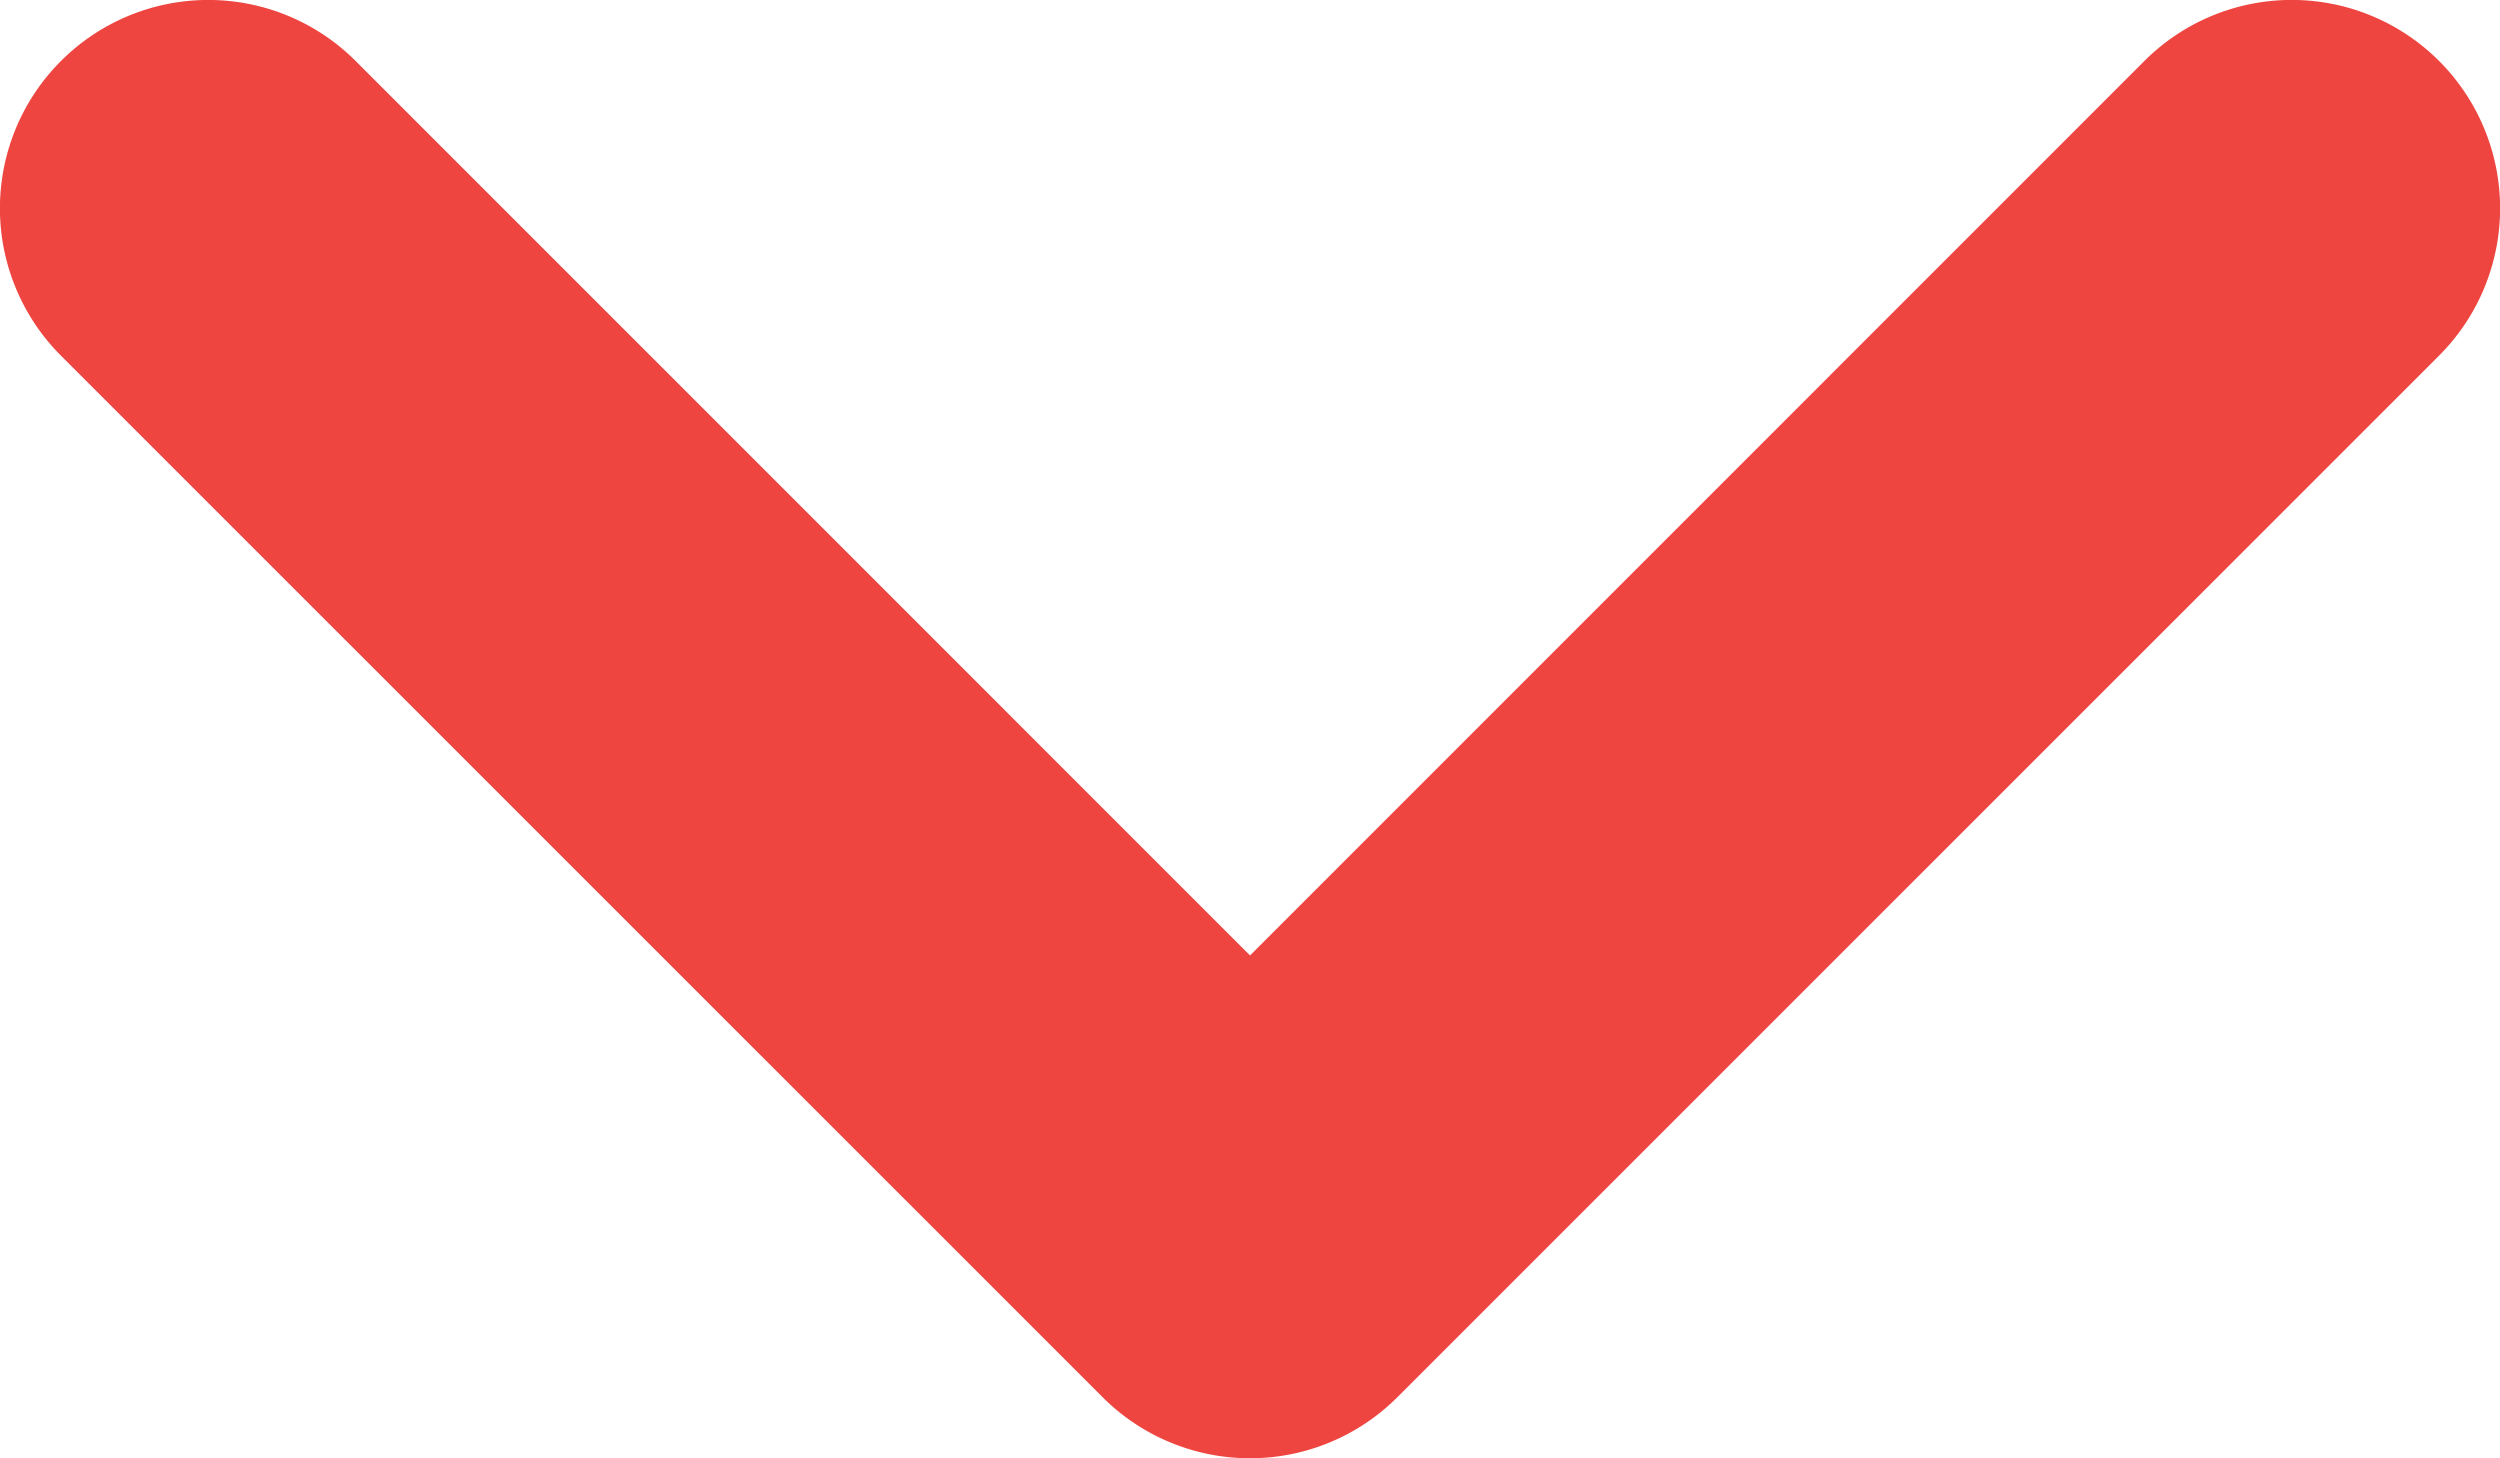
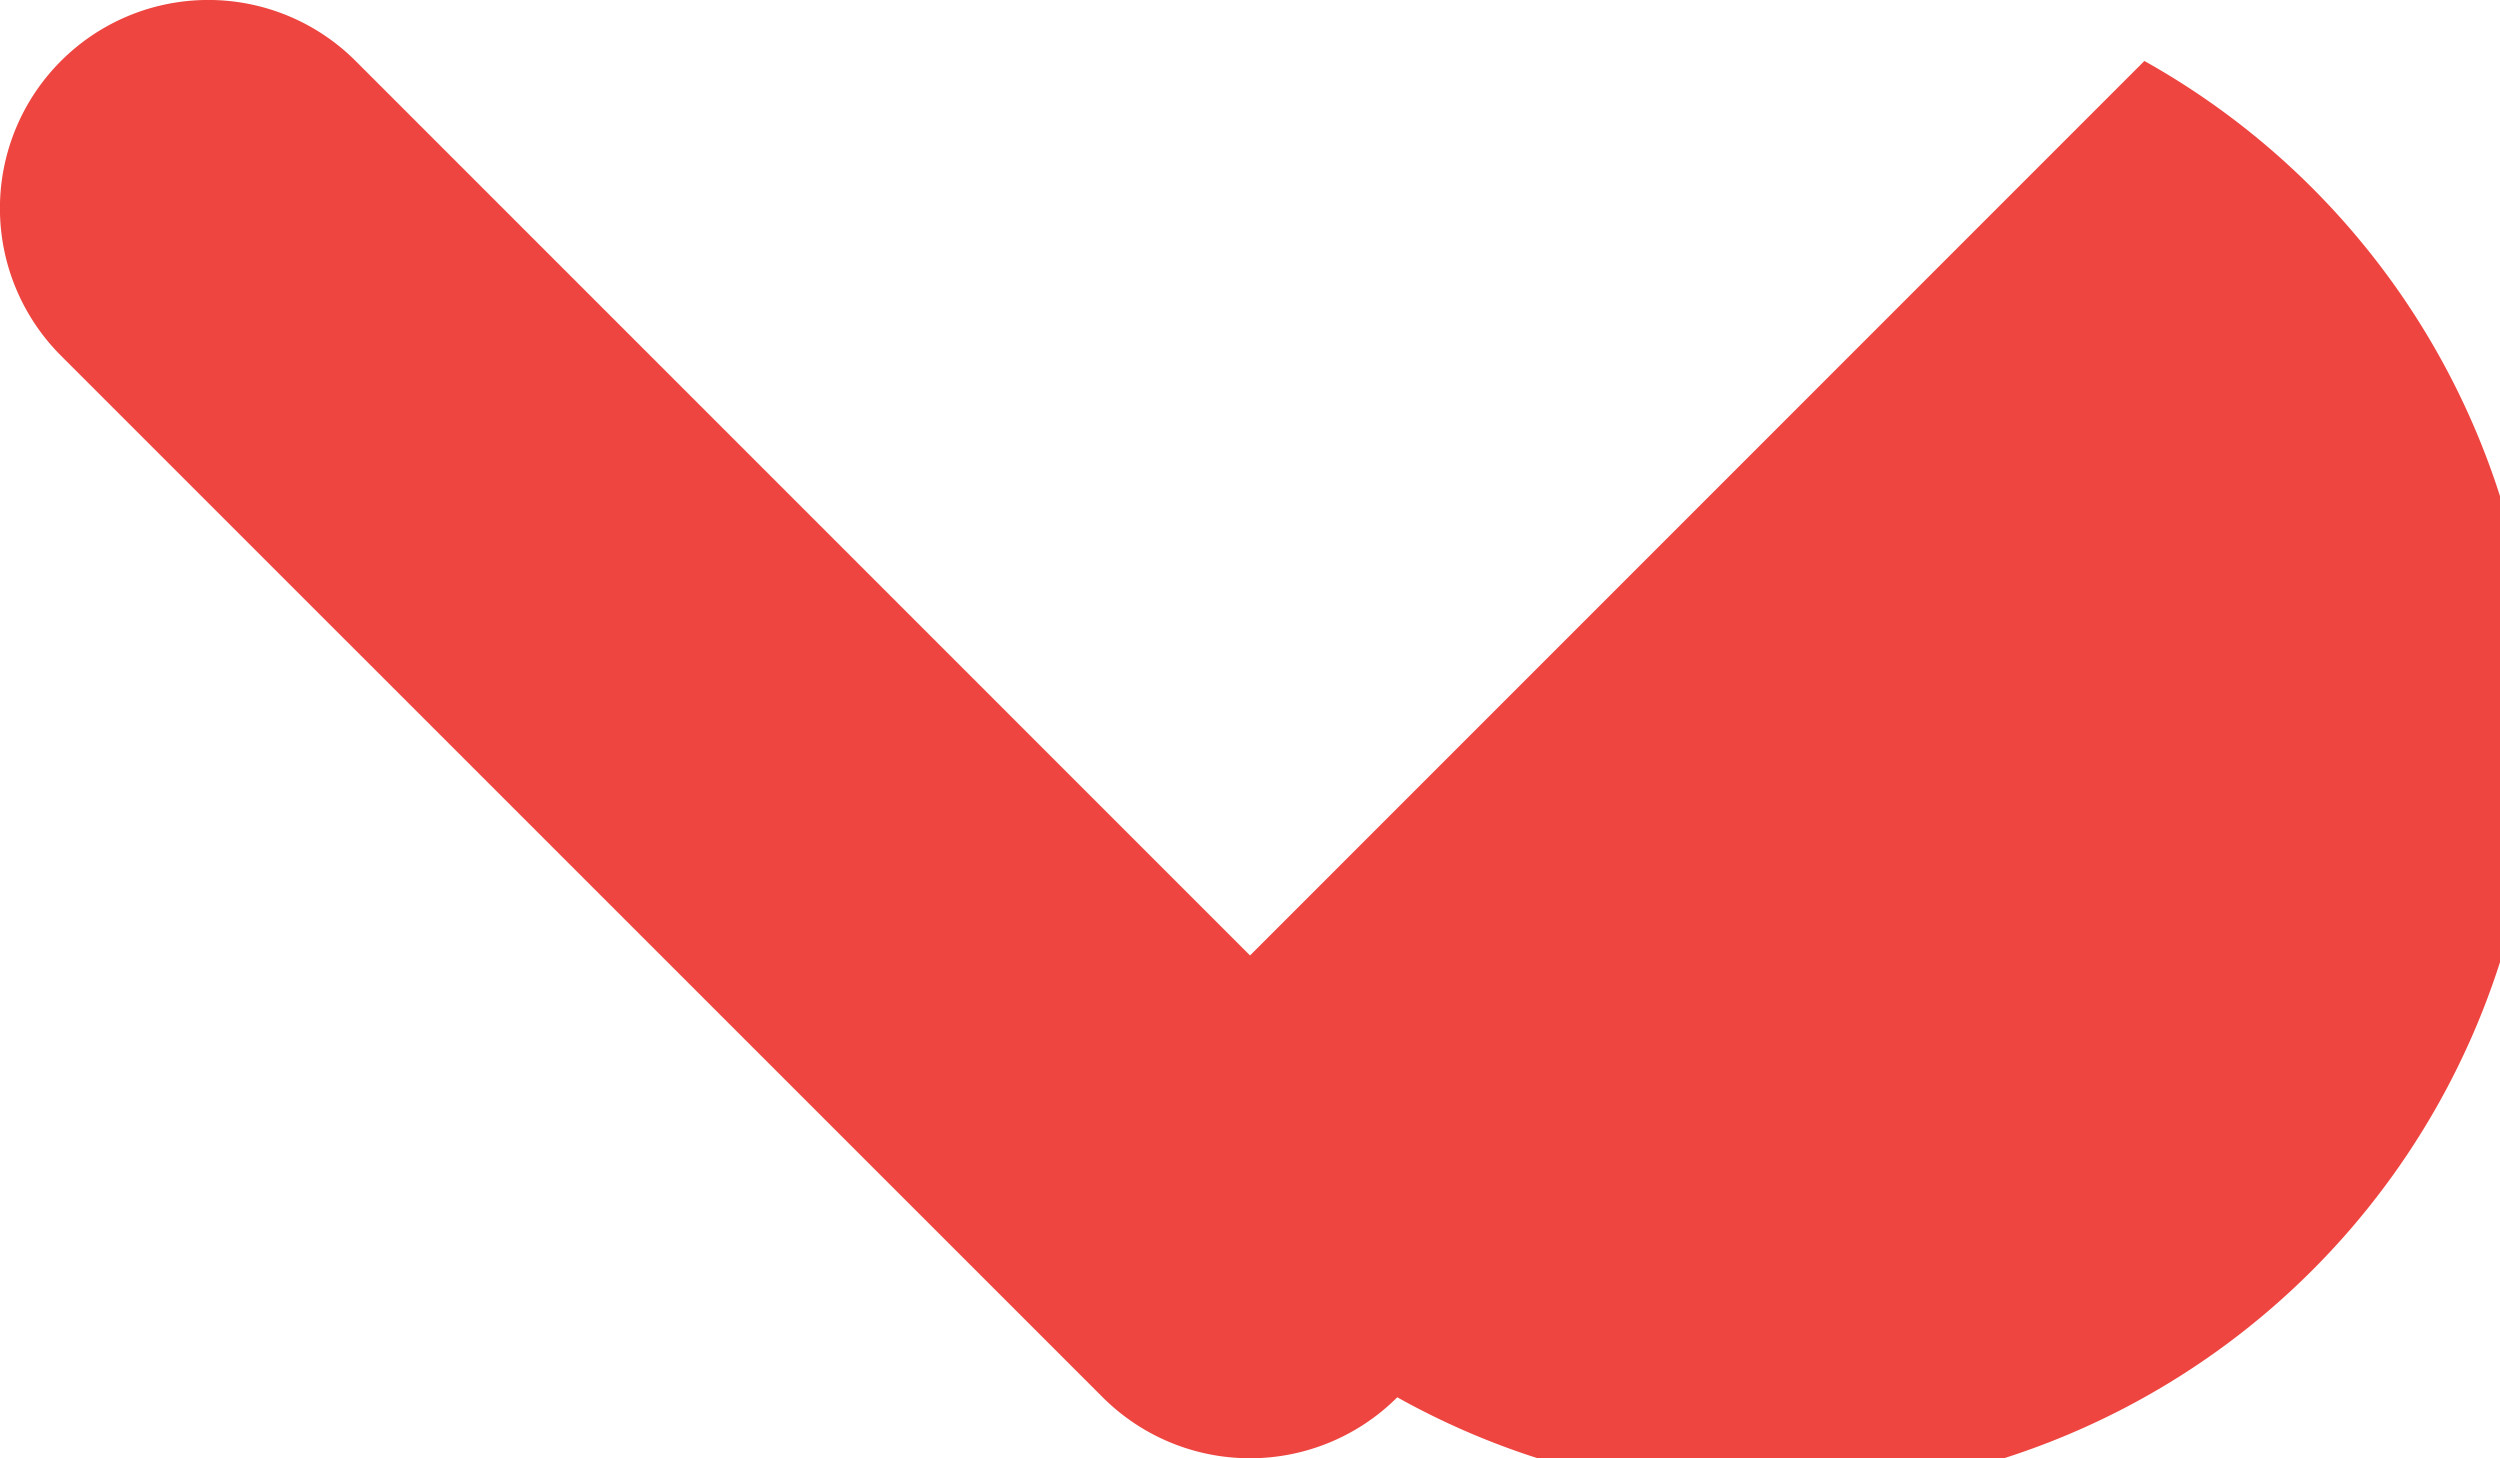
<svg xmlns="http://www.w3.org/2000/svg" width="40.999" height="23.916" viewBox="0 0 40.999 23.916">
  <g id="down-arrow" transform="translate(0 -3)">
-     <path id="Tracé_33" data-name="Tracé 33" d="M35.167,4,20.5,18.669,5.832,4A3.416,3.416,0,1,0,1,8.833L18.084,25.915a3.417,3.417,0,0,0,4.831,0L40,8.832A3.416,3.416,0,1,0,35.167,4Z" transform="translate(0 0)" fill="#ee4540" />
+     <path id="Tracé_33" data-name="Tracé 33" d="M35.167,4,20.5,18.669,5.832,4A3.416,3.416,0,1,0,1,8.833L18.084,25.915a3.417,3.417,0,0,0,4.831,0A3.416,3.416,0,1,0,35.167,4Z" transform="translate(0 0)" fill="#ee4540" />
  </g>
</svg>